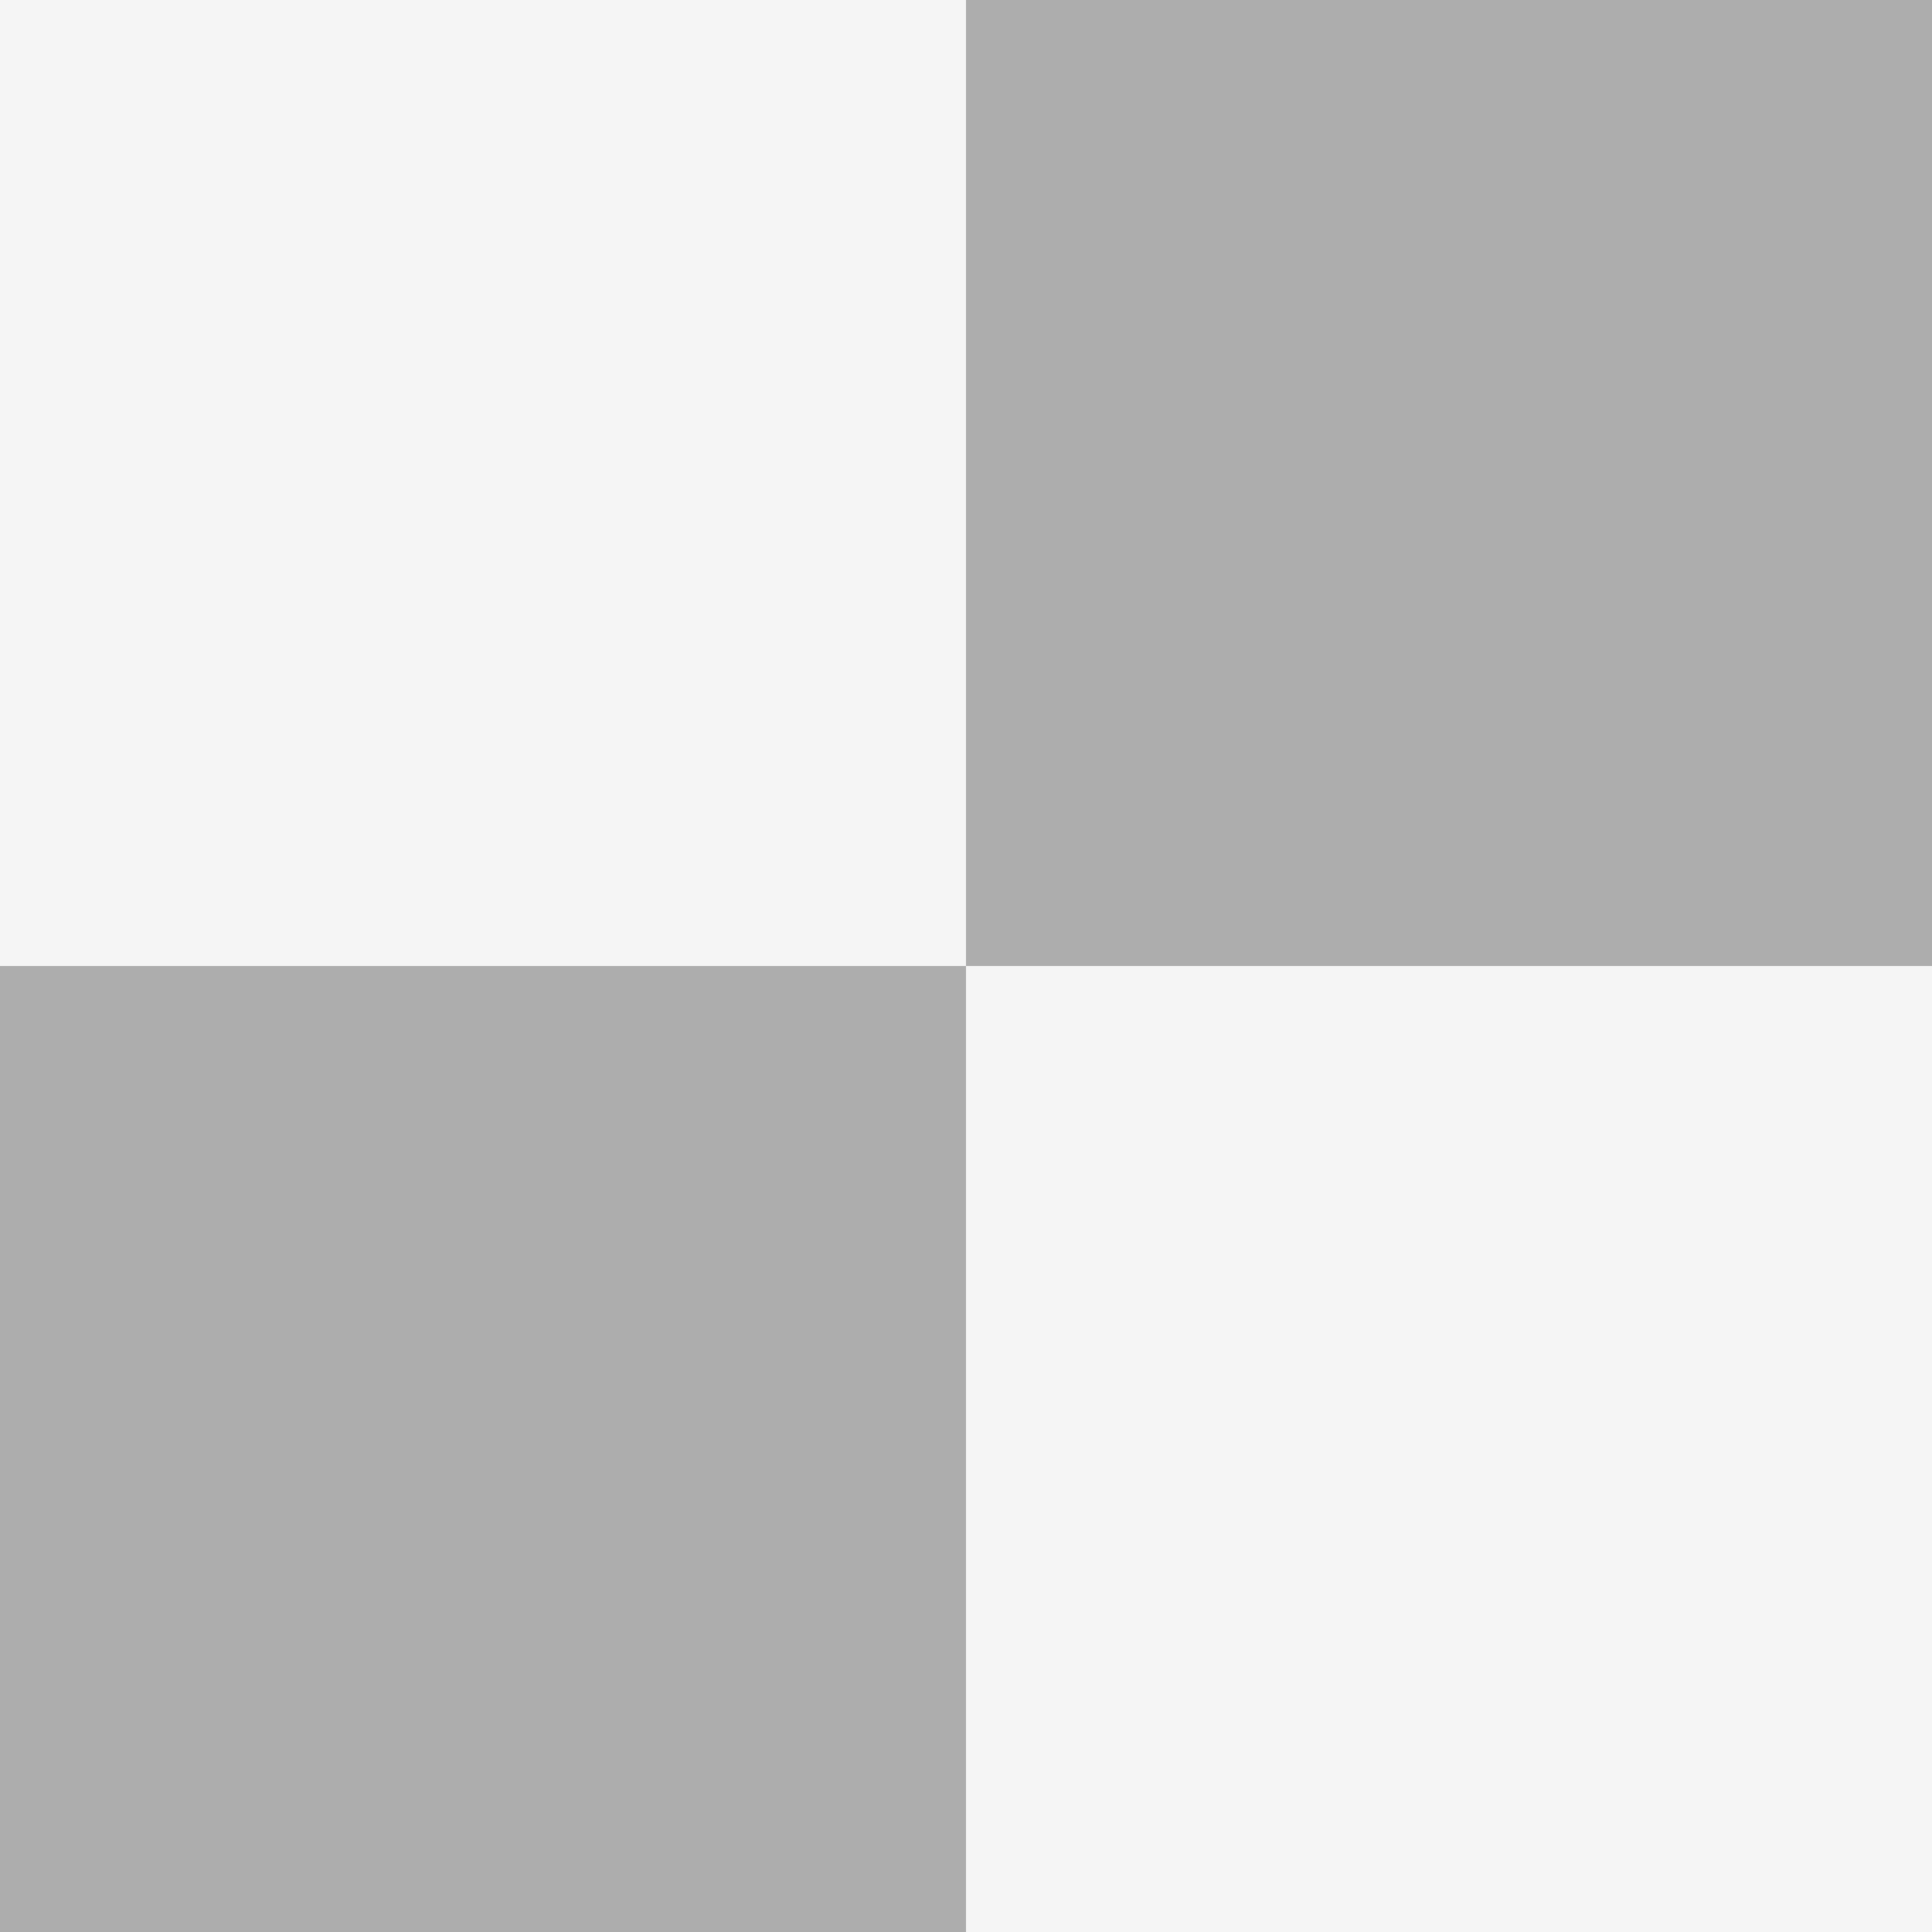
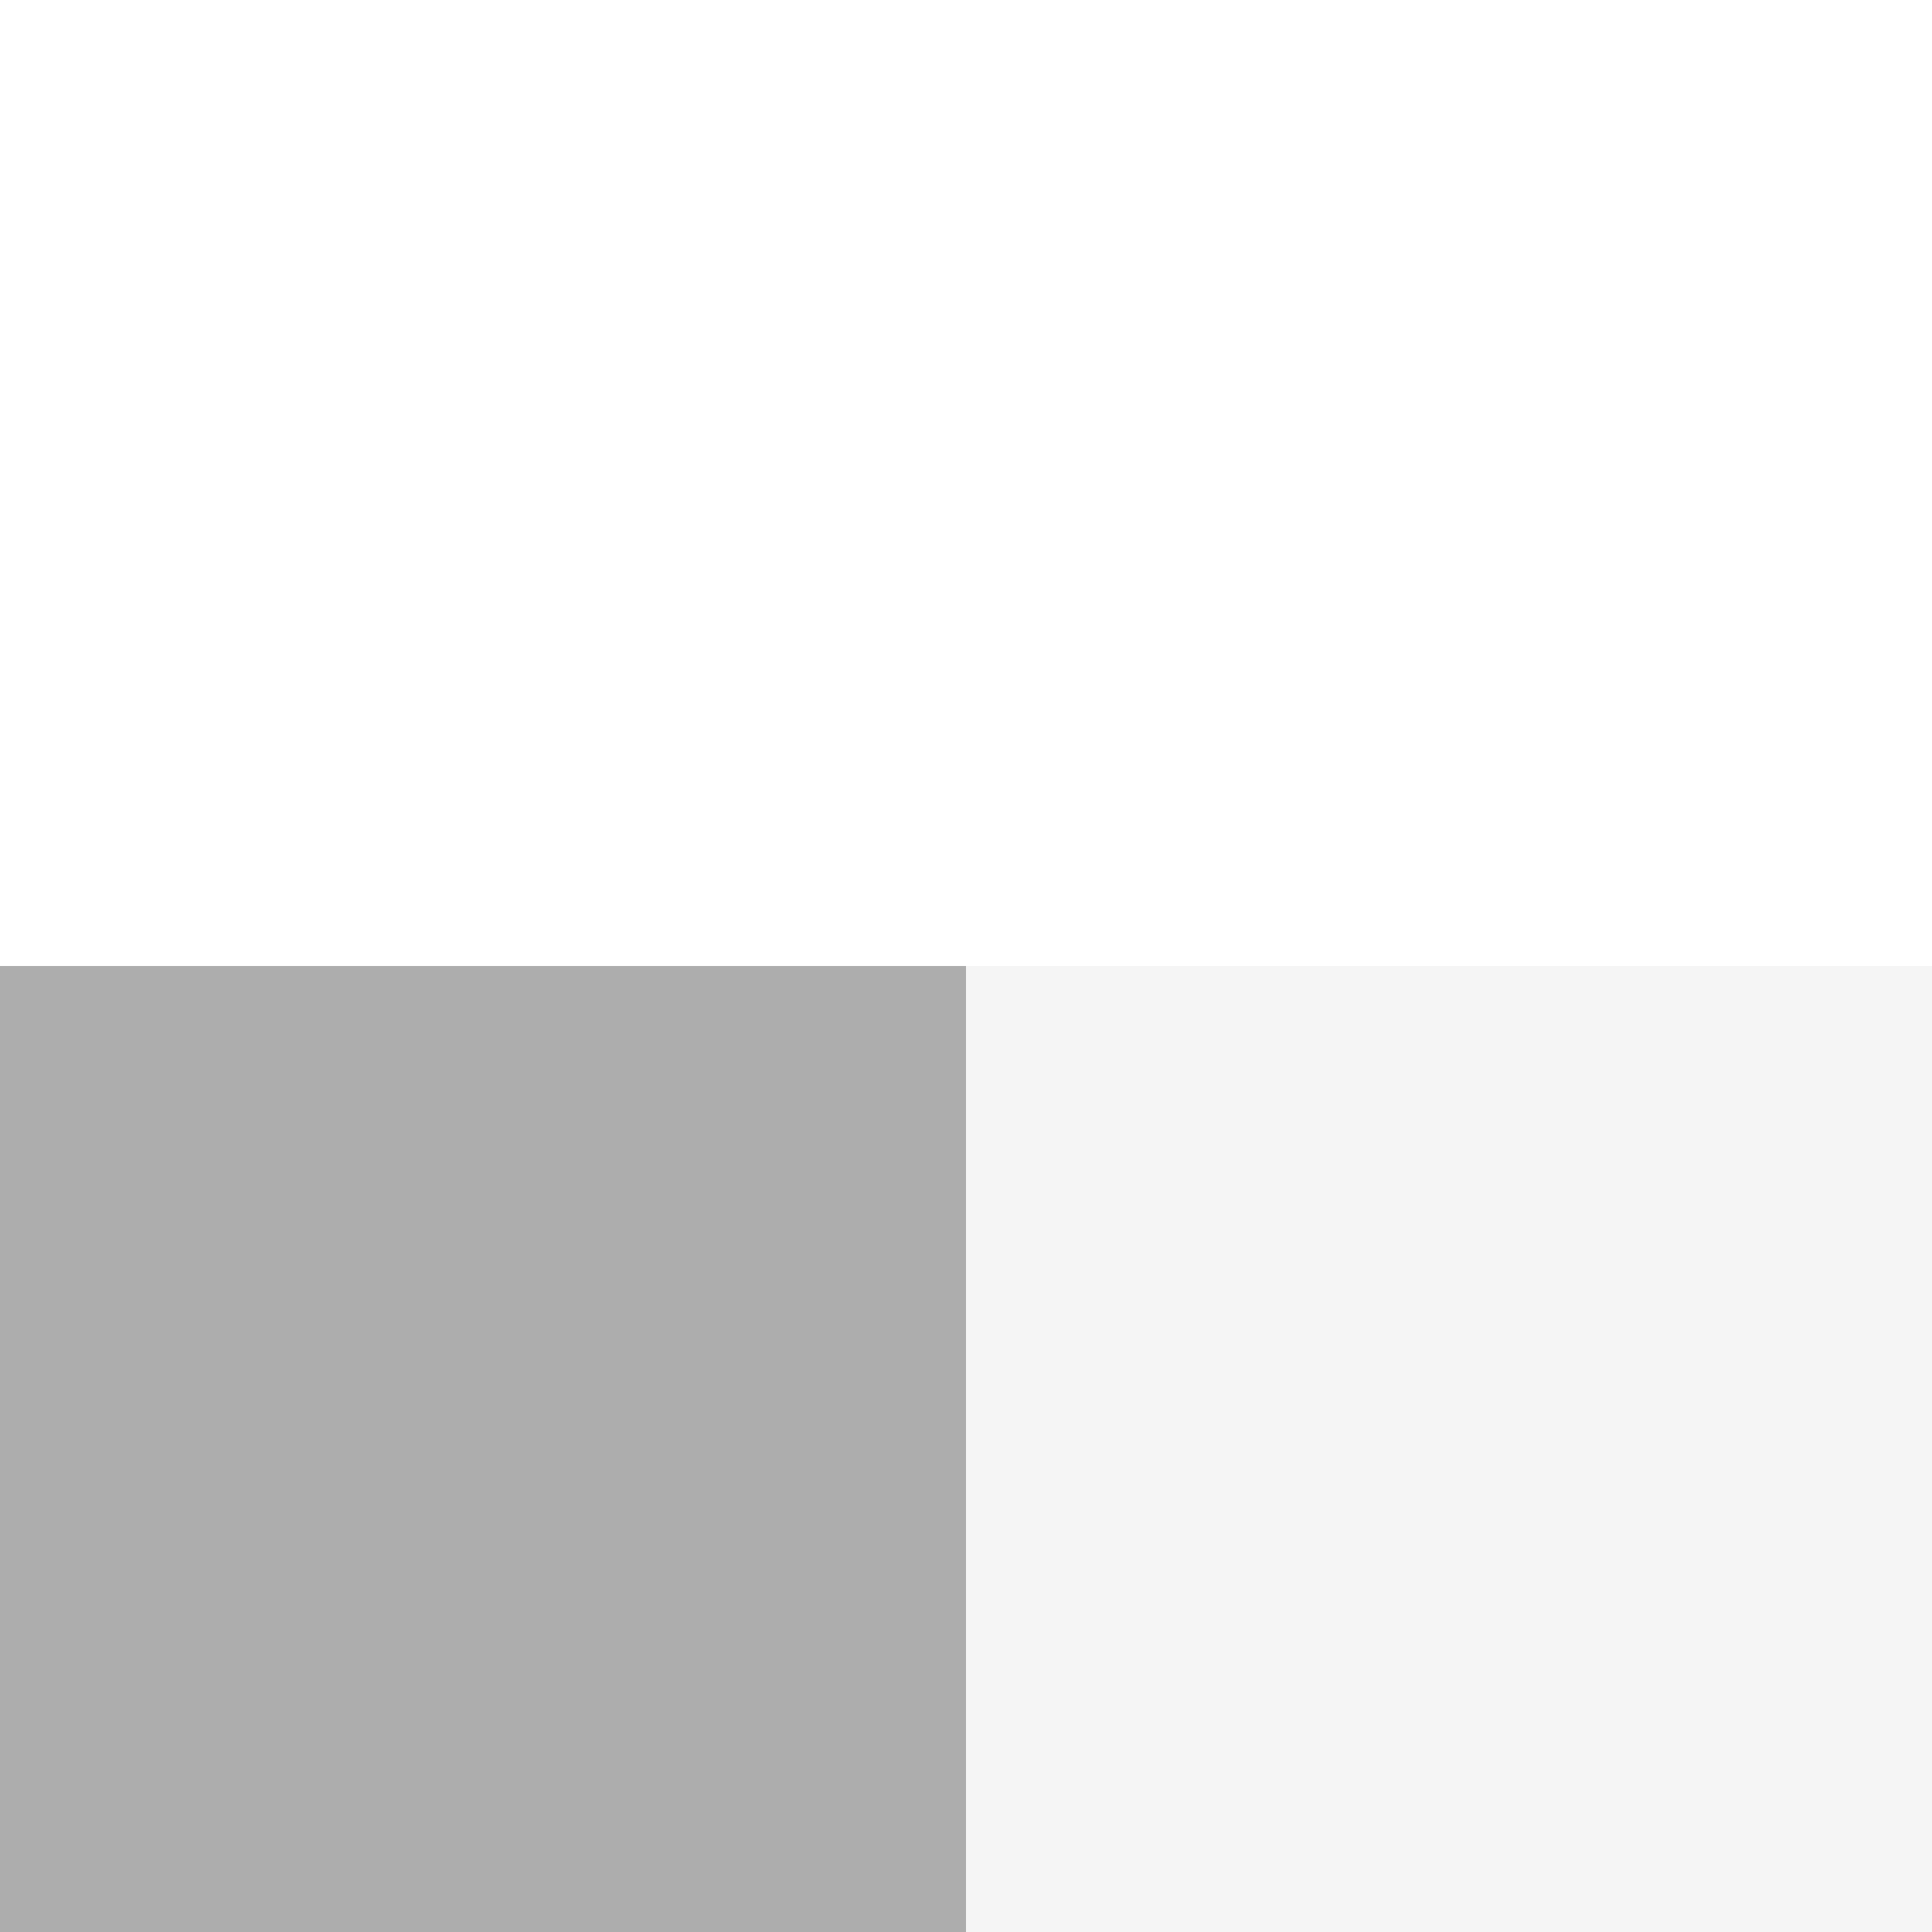
<svg xmlns="http://www.w3.org/2000/svg" viewBox="0 0 64 64" width="64" height="64">
  <title>B.XYZ Favicon</title>
  <defs />
-   <rect width="64" height="64" fill="whitesmoke" />
-   <rect x="32" y="0" width="32" height="32" fill="#adadad" />
  <rect x="0" y="32" width="32" height="32" fill="#adadad" />
  <rect x="32" y="32" width="32" height="32" fill="whitesmoke" />
</svg>